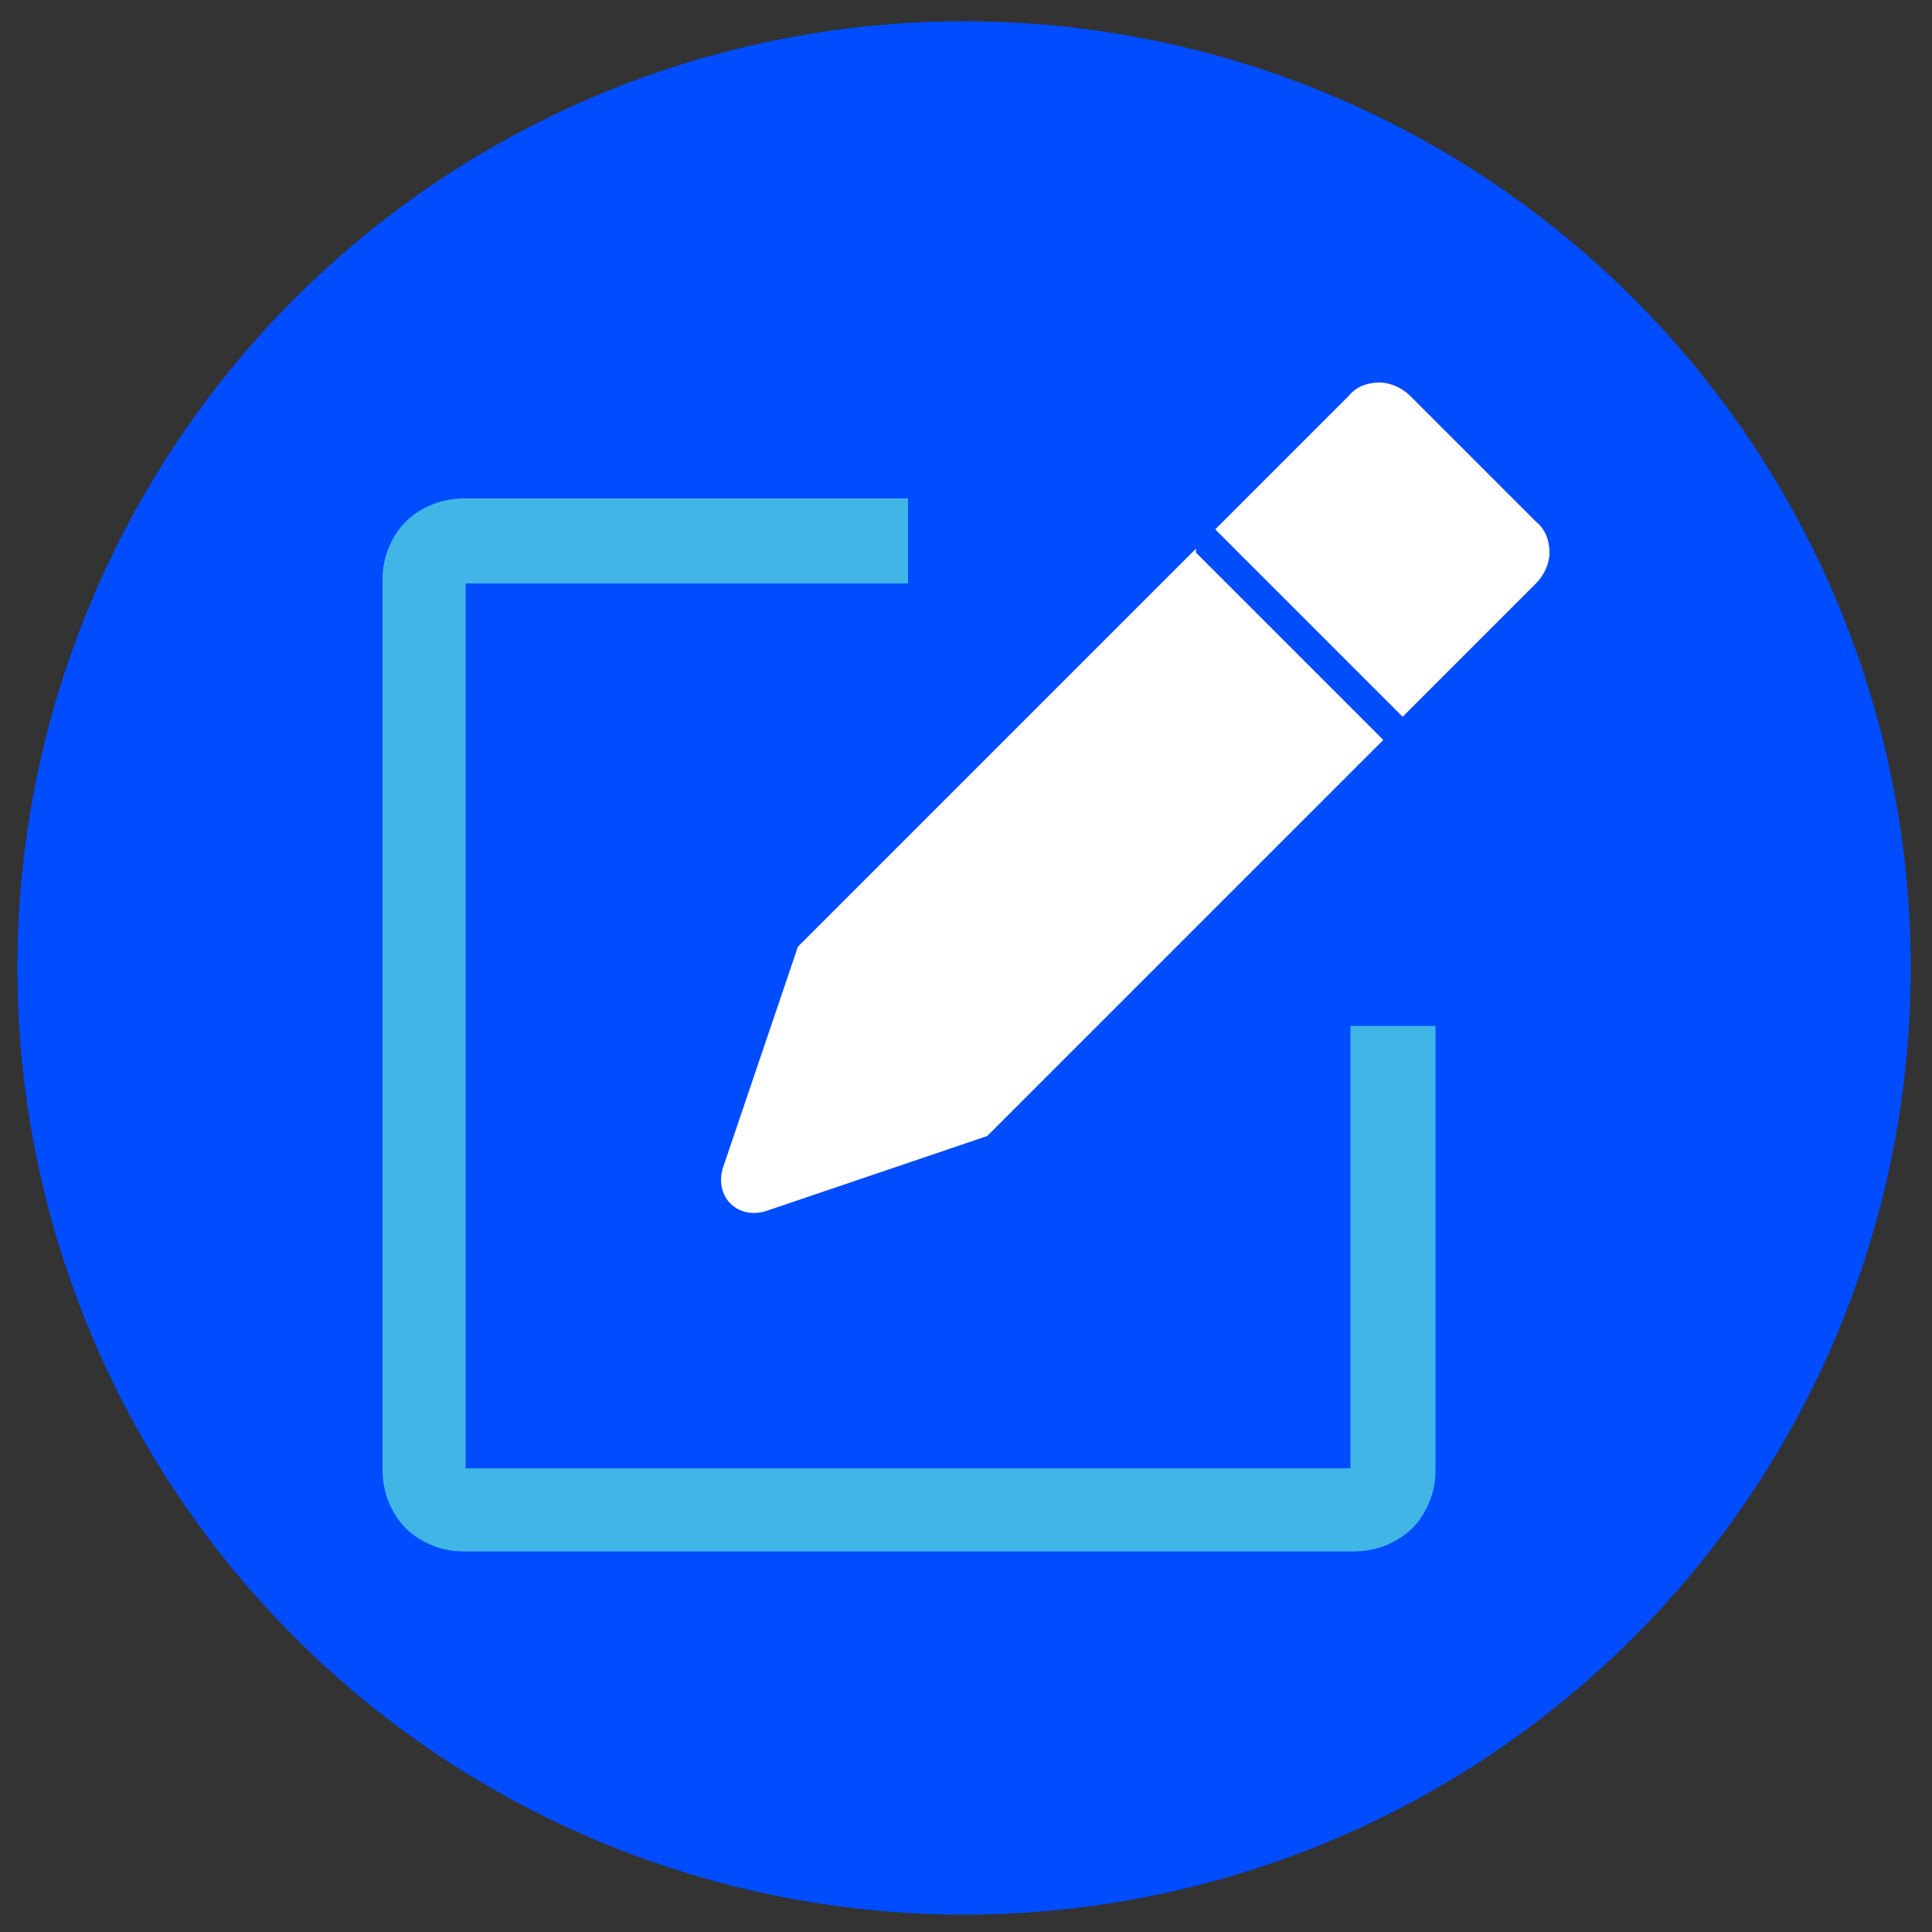
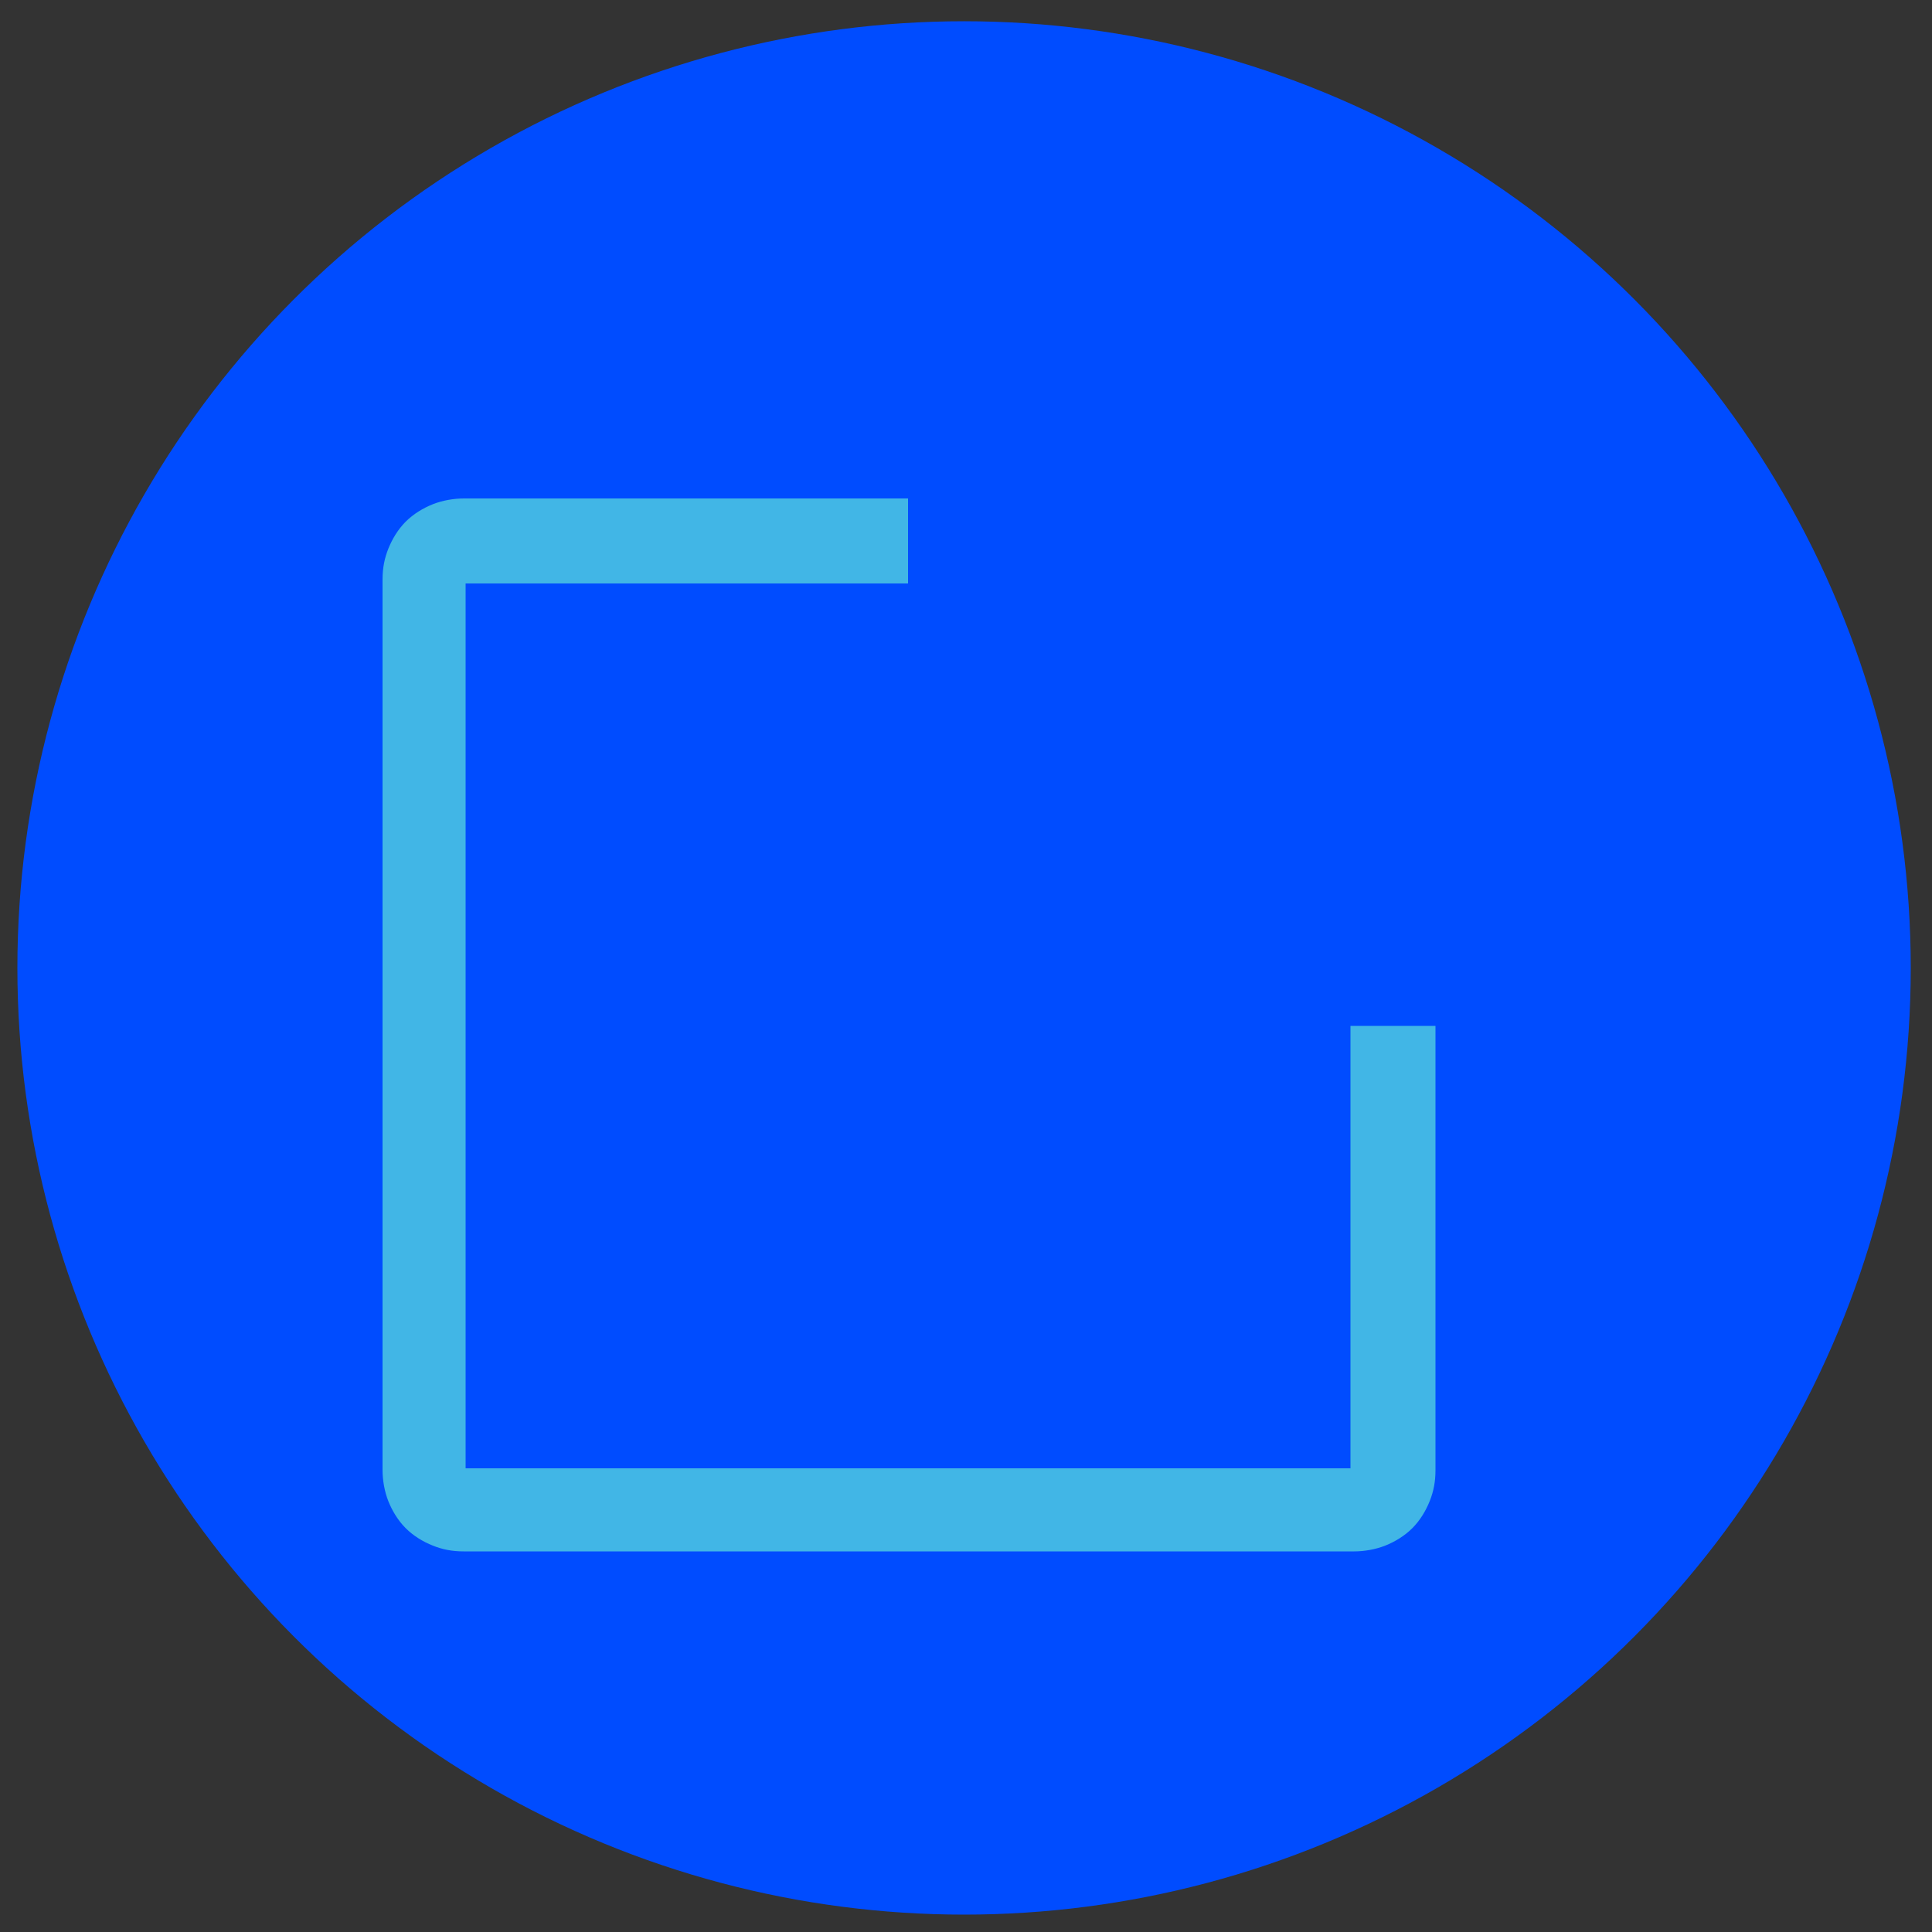
<svg xmlns="http://www.w3.org/2000/svg" data-name="Layer 1" version="1.1" viewBox="0 0 100 100">
  <rect x="0" y="0" width="100" height="100" fill="#333333" stroke="none" />
  <defs>
    <style>.cls-1 { fill: #fff; fill-rule: evenodd; } .cls-1, .cls-2, .cls-3 { stroke-width: 0px; } .cls-2 { fill: #41b6e6; } .cls-3 { fill: #004cff; }</style>
  </defs>
  <circle class="cls-3" cx="49.9" cy="50.1" r="49" />
  <path class="cls-2" d="m24 25.8h23v4.4h-22.9v45.8h45.8v-22.9h4.4v23c0 0.6-0.1 1.1-0.3 1.6s-0.5 1-0.9 1.4-0.9 0.7-1.4 0.9-1.1 0.3-1.6 0.3h-46.1c-0.6 0-1.1-0.1-1.6-0.3s-1-0.5-1.4-0.9-0.7-0.9-0.9-1.4-0.3-1.1-0.3-1.6v-46.1c0-0.6 0.1-1.1 0.3-1.6s0.5-1 0.9-1.4 0.9-0.7 1.4-0.9 1.1-0.3 1.6-0.3" />
-   <path class="cls-1" d="m61.9 28.4-20.6 20.6-3.9 11.5c-0.4 1.5 0.8 2.6 2.2 2.2l11.5-3.9 20.5-20.5-9.7-9.7m10.7 8.5 6.9-6.9c0.4-0.4 0.7-1 0.7-1.6s-0.2-1.2-0.7-1.6l-6.5-6.5c-0.4-0.4-1-0.7-1.6-0.7s-1.2 0.2-1.6 0.7l-6.9 6.9 9.7 9.7z" />
</svg>